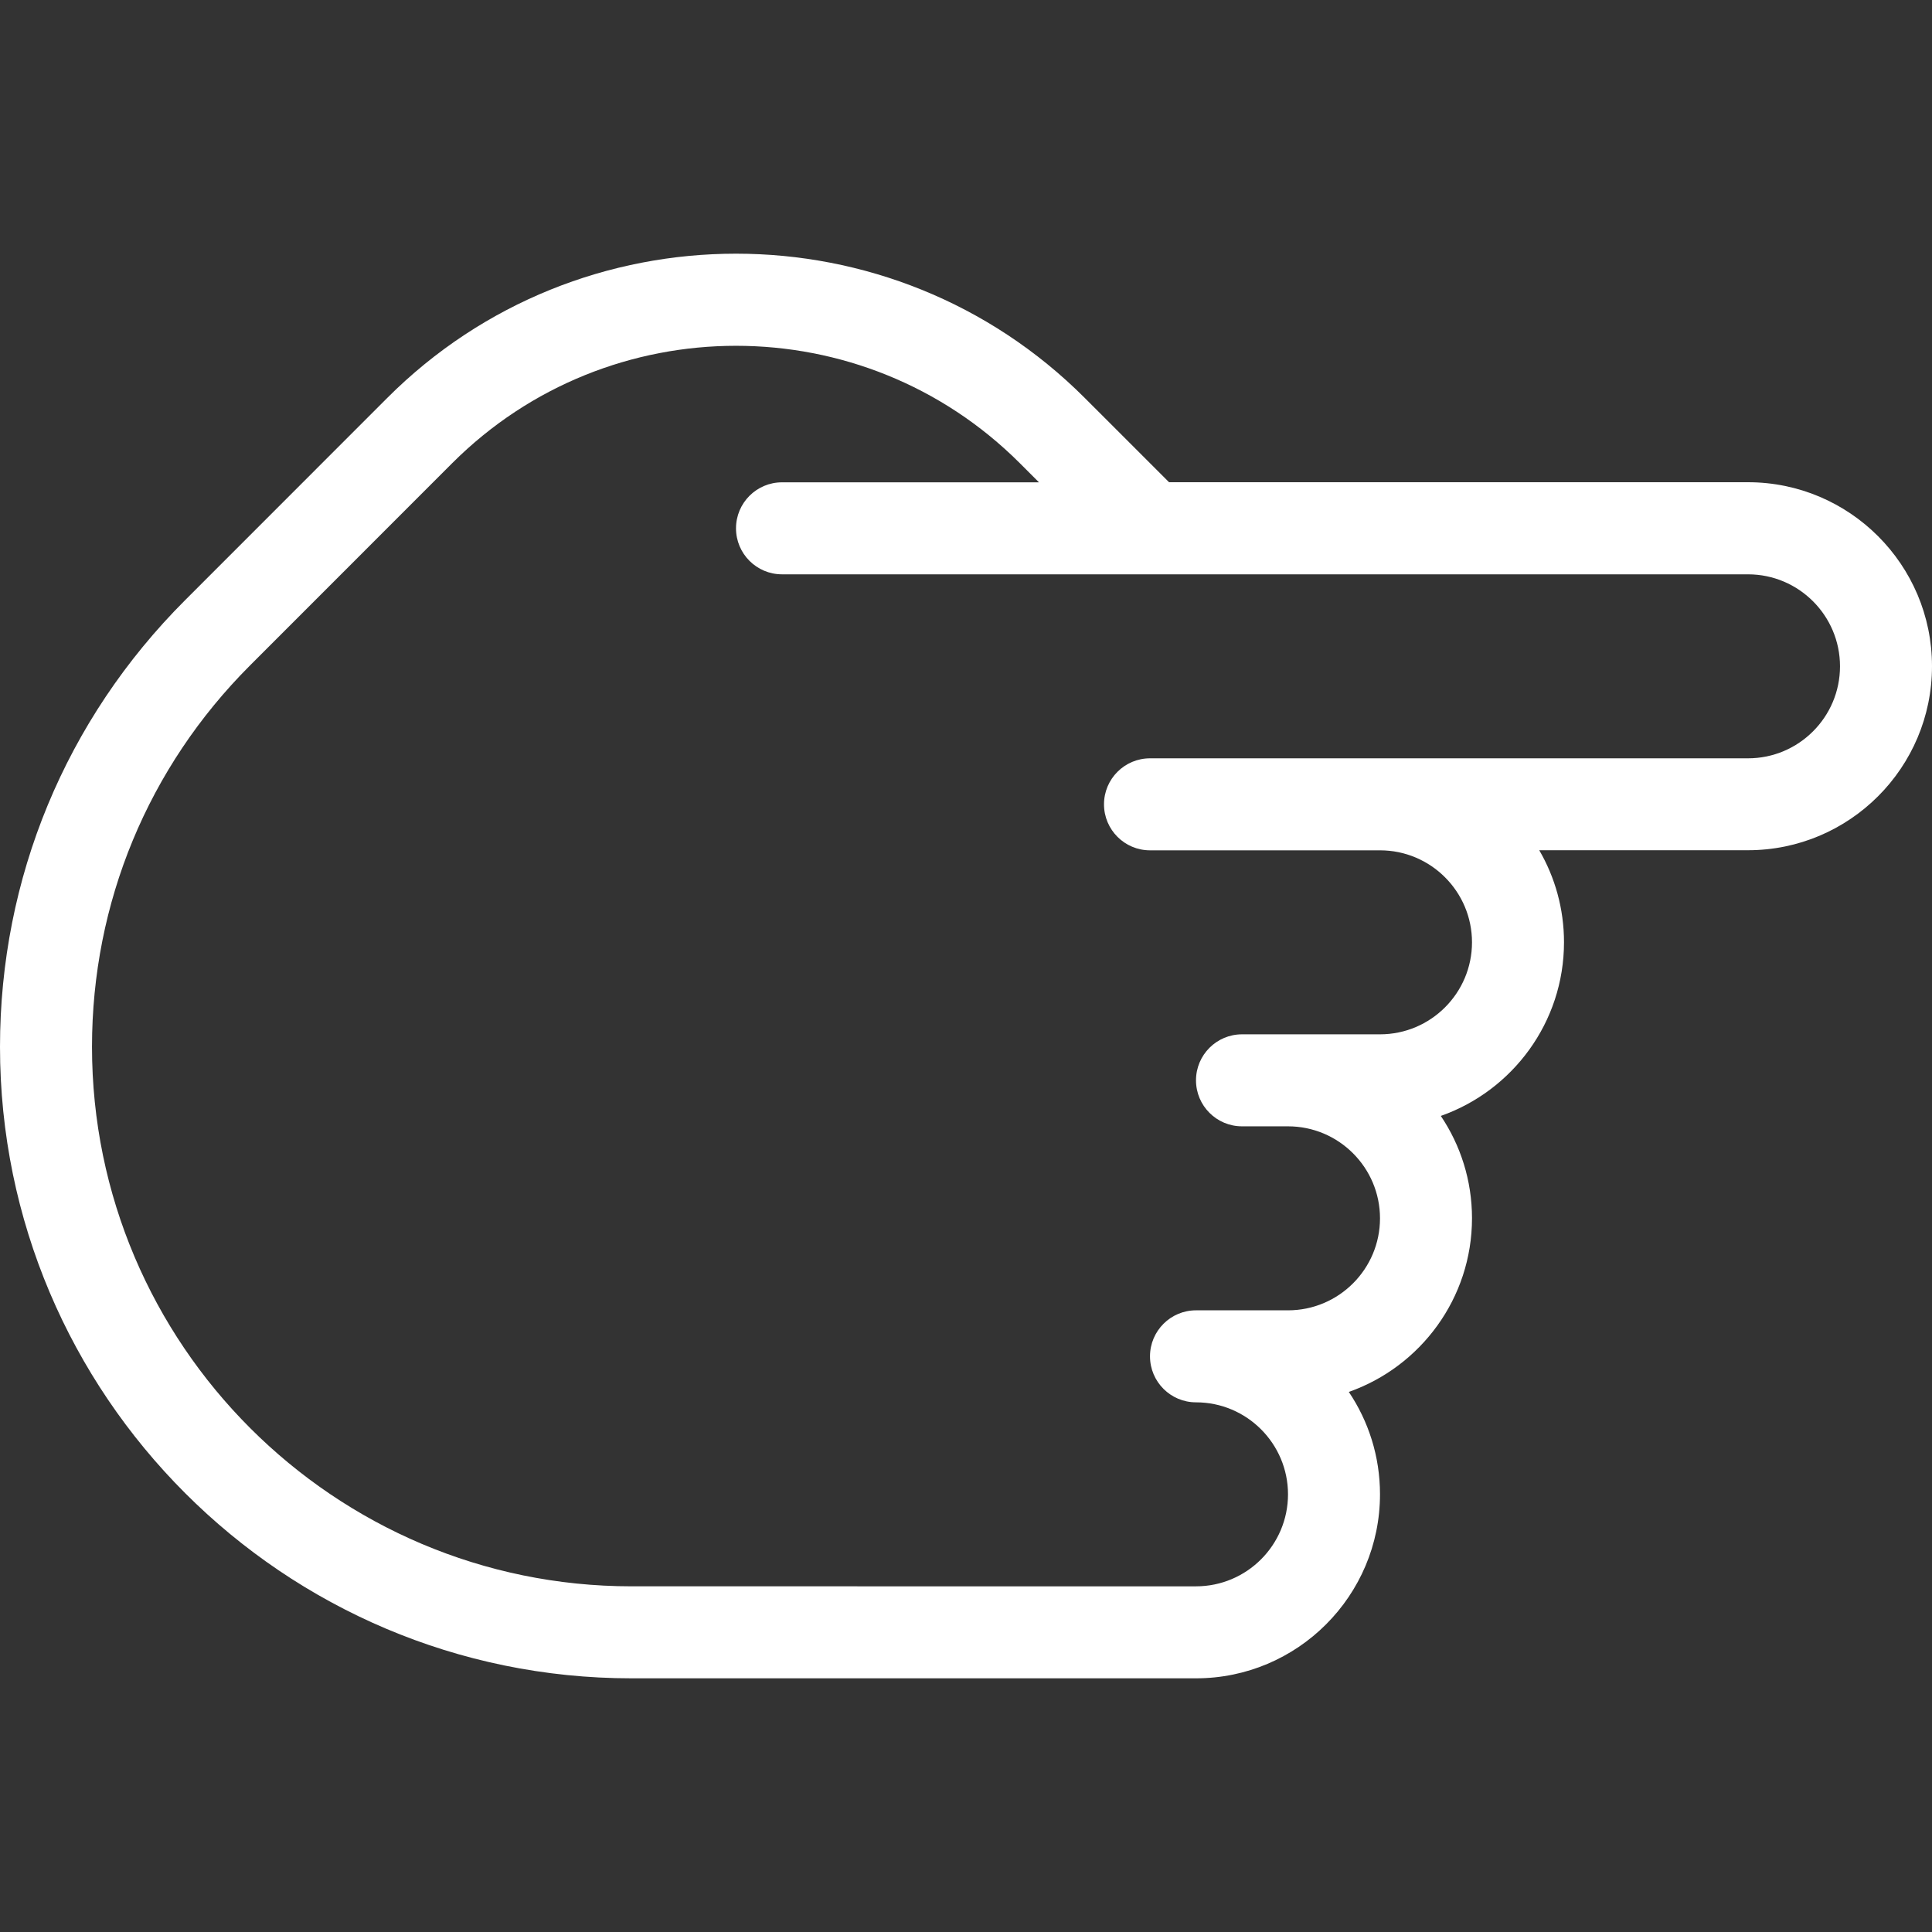
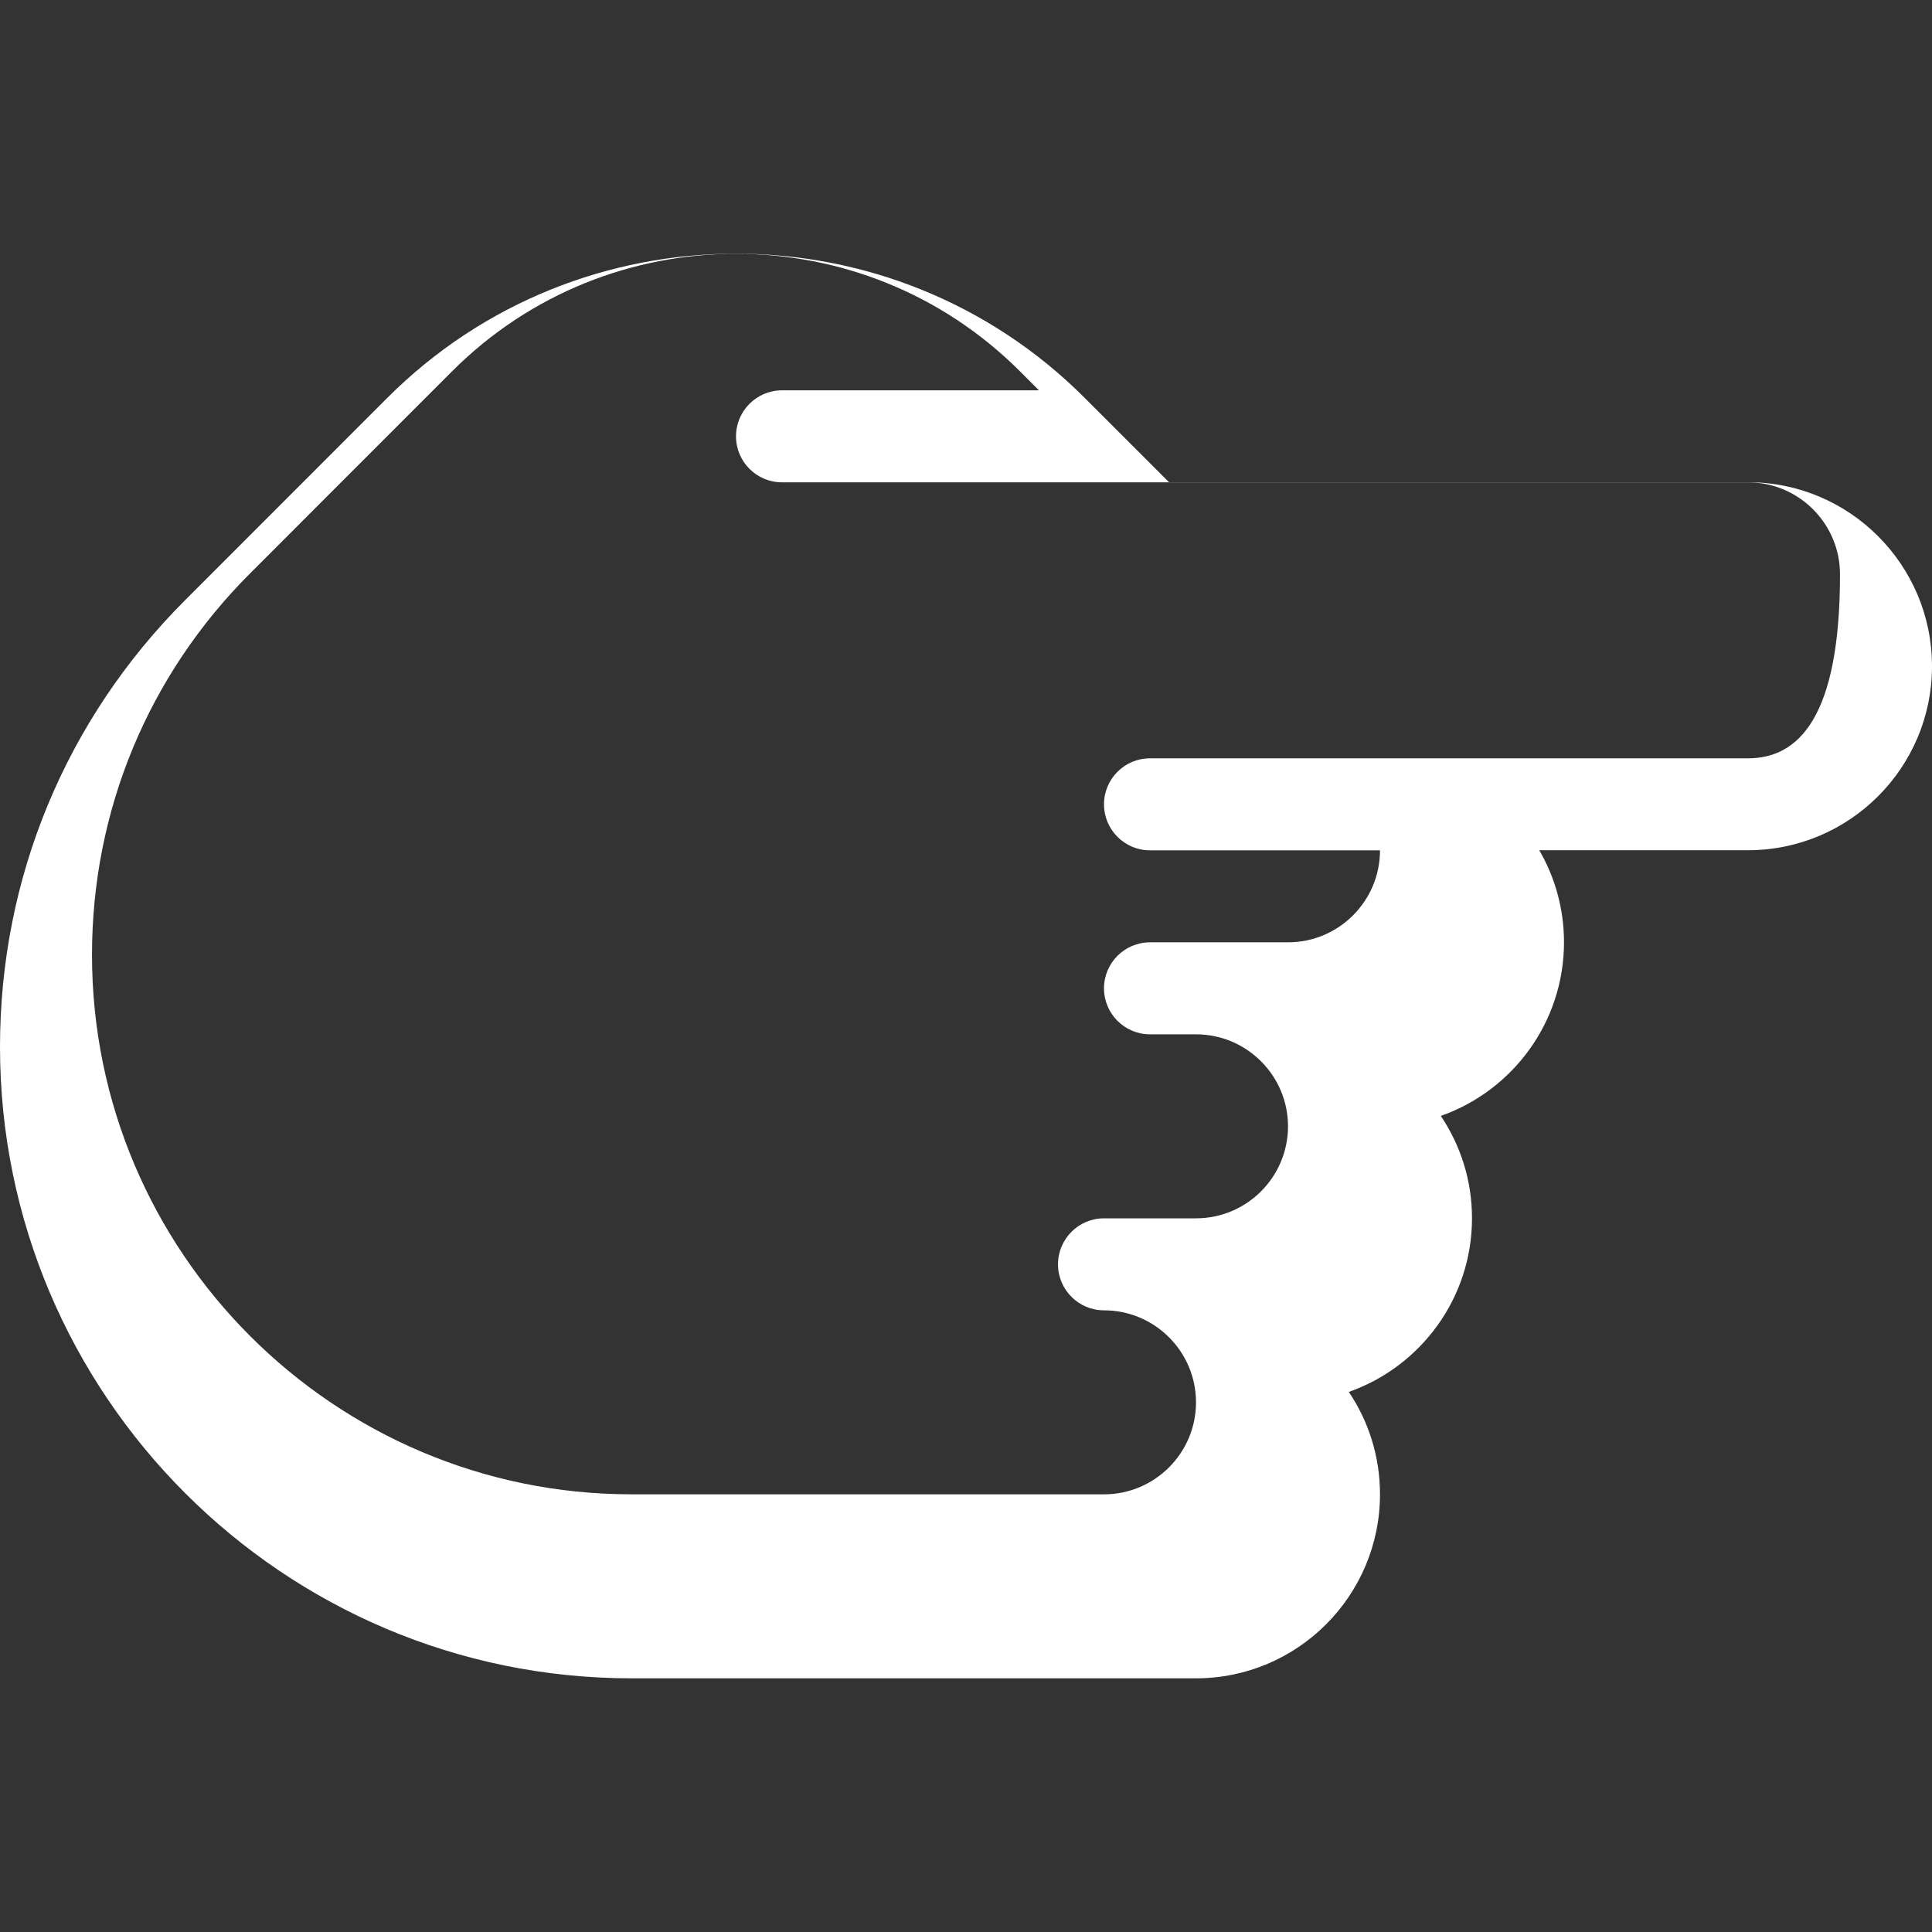
<svg xmlns="http://www.w3.org/2000/svg" id="Capa_1" x="0px" y="0px" viewBox="0 0 448 448" style="enable-background:new 0 0 448 448;" xml:space="preserve" width="512px" height="512px" class="hovered-paths">
  <rect x="0" y="0" width="448" height="448" fill="#333333" stroke="none" />
  <g>
    <g>
      <g>
-         <path d="M405.333,111.821H271.083L251.541,92.28c-44.587-44.608-117.163-44.608-161.749,0l-46.891,46.912 C15.232,166.861,0,203.64,0,242.744c0,80.747,65.685,146.432,146.432,146.432h130.901c23.531,0,42.667-19.136,42.667-42.688 c0-8.768-2.667-16.939-7.232-23.723c16.619-5.845,28.565-21.696,28.565-40.277c0-8.768-2.667-16.939-7.232-23.723 c16.619-5.845,28.565-21.696,28.565-40.277c0-7.765-2.091-15.061-5.739-21.333h48.405c23.531,0,42.667-19.136,42.667-42.667 S428.864,111.821,405.333,111.821z M405.333,175.843H266.667c-5.888,0-10.667,4.779-10.667,10.667s4.779,10.667,10.667,10.667H320 c11.776,0,21.333,9.579,21.333,21.333c0,11.755-9.557,21.333-21.333,21.333h-32c-5.888,0-10.667,4.779-10.667,10.667 s4.779,10.667,10.667,10.667h10.667c11.776,0,21.333,9.579,21.333,21.333c0,11.755-9.557,21.333-21.333,21.333h-21.333 c-5.888,0-10.667,4.779-10.667,10.667s4.779,10.667,10.667,10.667c11.776,0,21.333,9.579,21.333,21.333 s-9.557,21.333-21.333,21.333H146.432c-68.971,0-125.099-56.128-125.099-125.099c0-33.408,13.013-64.811,36.651-88.448 l46.891-46.912c18.155-18.133,41.963-27.2,65.792-27.2c23.829,0,47.637,9.067,65.792,27.2l4.459,4.459h-59.584 c-5.888,0-10.667,4.779-10.667,10.667s4.779,10.667,10.667,10.667h224c11.776,0,21.333,9.579,21.333,21.333 C426.667,166.264,417.109,175.843,405.333,175.843z" data-original="#000000" class="hovered-path active-path" data-old_color="#000000" fill="#FFFFFF" />
+         <path d="M405.333,111.821H271.083L251.541,92.28c-44.587-44.608-117.163-44.608-161.749,0l-46.891,46.912 C15.232,166.861,0,203.64,0,242.744c0,80.747,65.685,146.432,146.432,146.432h130.901c23.531,0,42.667-19.136,42.667-42.688 c0-8.768-2.667-16.939-7.232-23.723c16.619-5.845,28.565-21.696,28.565-40.277c0-8.768-2.667-16.939-7.232-23.723 c16.619-5.845,28.565-21.696,28.565-40.277c0-7.765-2.091-15.061-5.739-21.333h48.405c23.531,0,42.667-19.136,42.667-42.667 S428.864,111.821,405.333,111.821z M405.333,175.843H266.667c-5.888,0-10.667,4.779-10.667,10.667s4.779,10.667,10.667,10.667H320 c0,11.755-9.557,21.333-21.333,21.333h-32c-5.888,0-10.667,4.779-10.667,10.667 s4.779,10.667,10.667,10.667h10.667c11.776,0,21.333,9.579,21.333,21.333c0,11.755-9.557,21.333-21.333,21.333h-21.333 c-5.888,0-10.667,4.779-10.667,10.667s4.779,10.667,10.667,10.667c11.776,0,21.333,9.579,21.333,21.333 s-9.557,21.333-21.333,21.333H146.432c-68.971,0-125.099-56.128-125.099-125.099c0-33.408,13.013-64.811,36.651-88.448 l46.891-46.912c18.155-18.133,41.963-27.2,65.792-27.2c23.829,0,47.637,9.067,65.792,27.2l4.459,4.459h-59.584 c-5.888,0-10.667,4.779-10.667,10.667s4.779,10.667,10.667,10.667h224c11.776,0,21.333,9.579,21.333,21.333 C426.667,166.264,417.109,175.843,405.333,175.843z" data-original="#000000" class="hovered-path active-path" data-old_color="#000000" fill="#FFFFFF" />
      </g>
    </g>
  </g>
</svg>